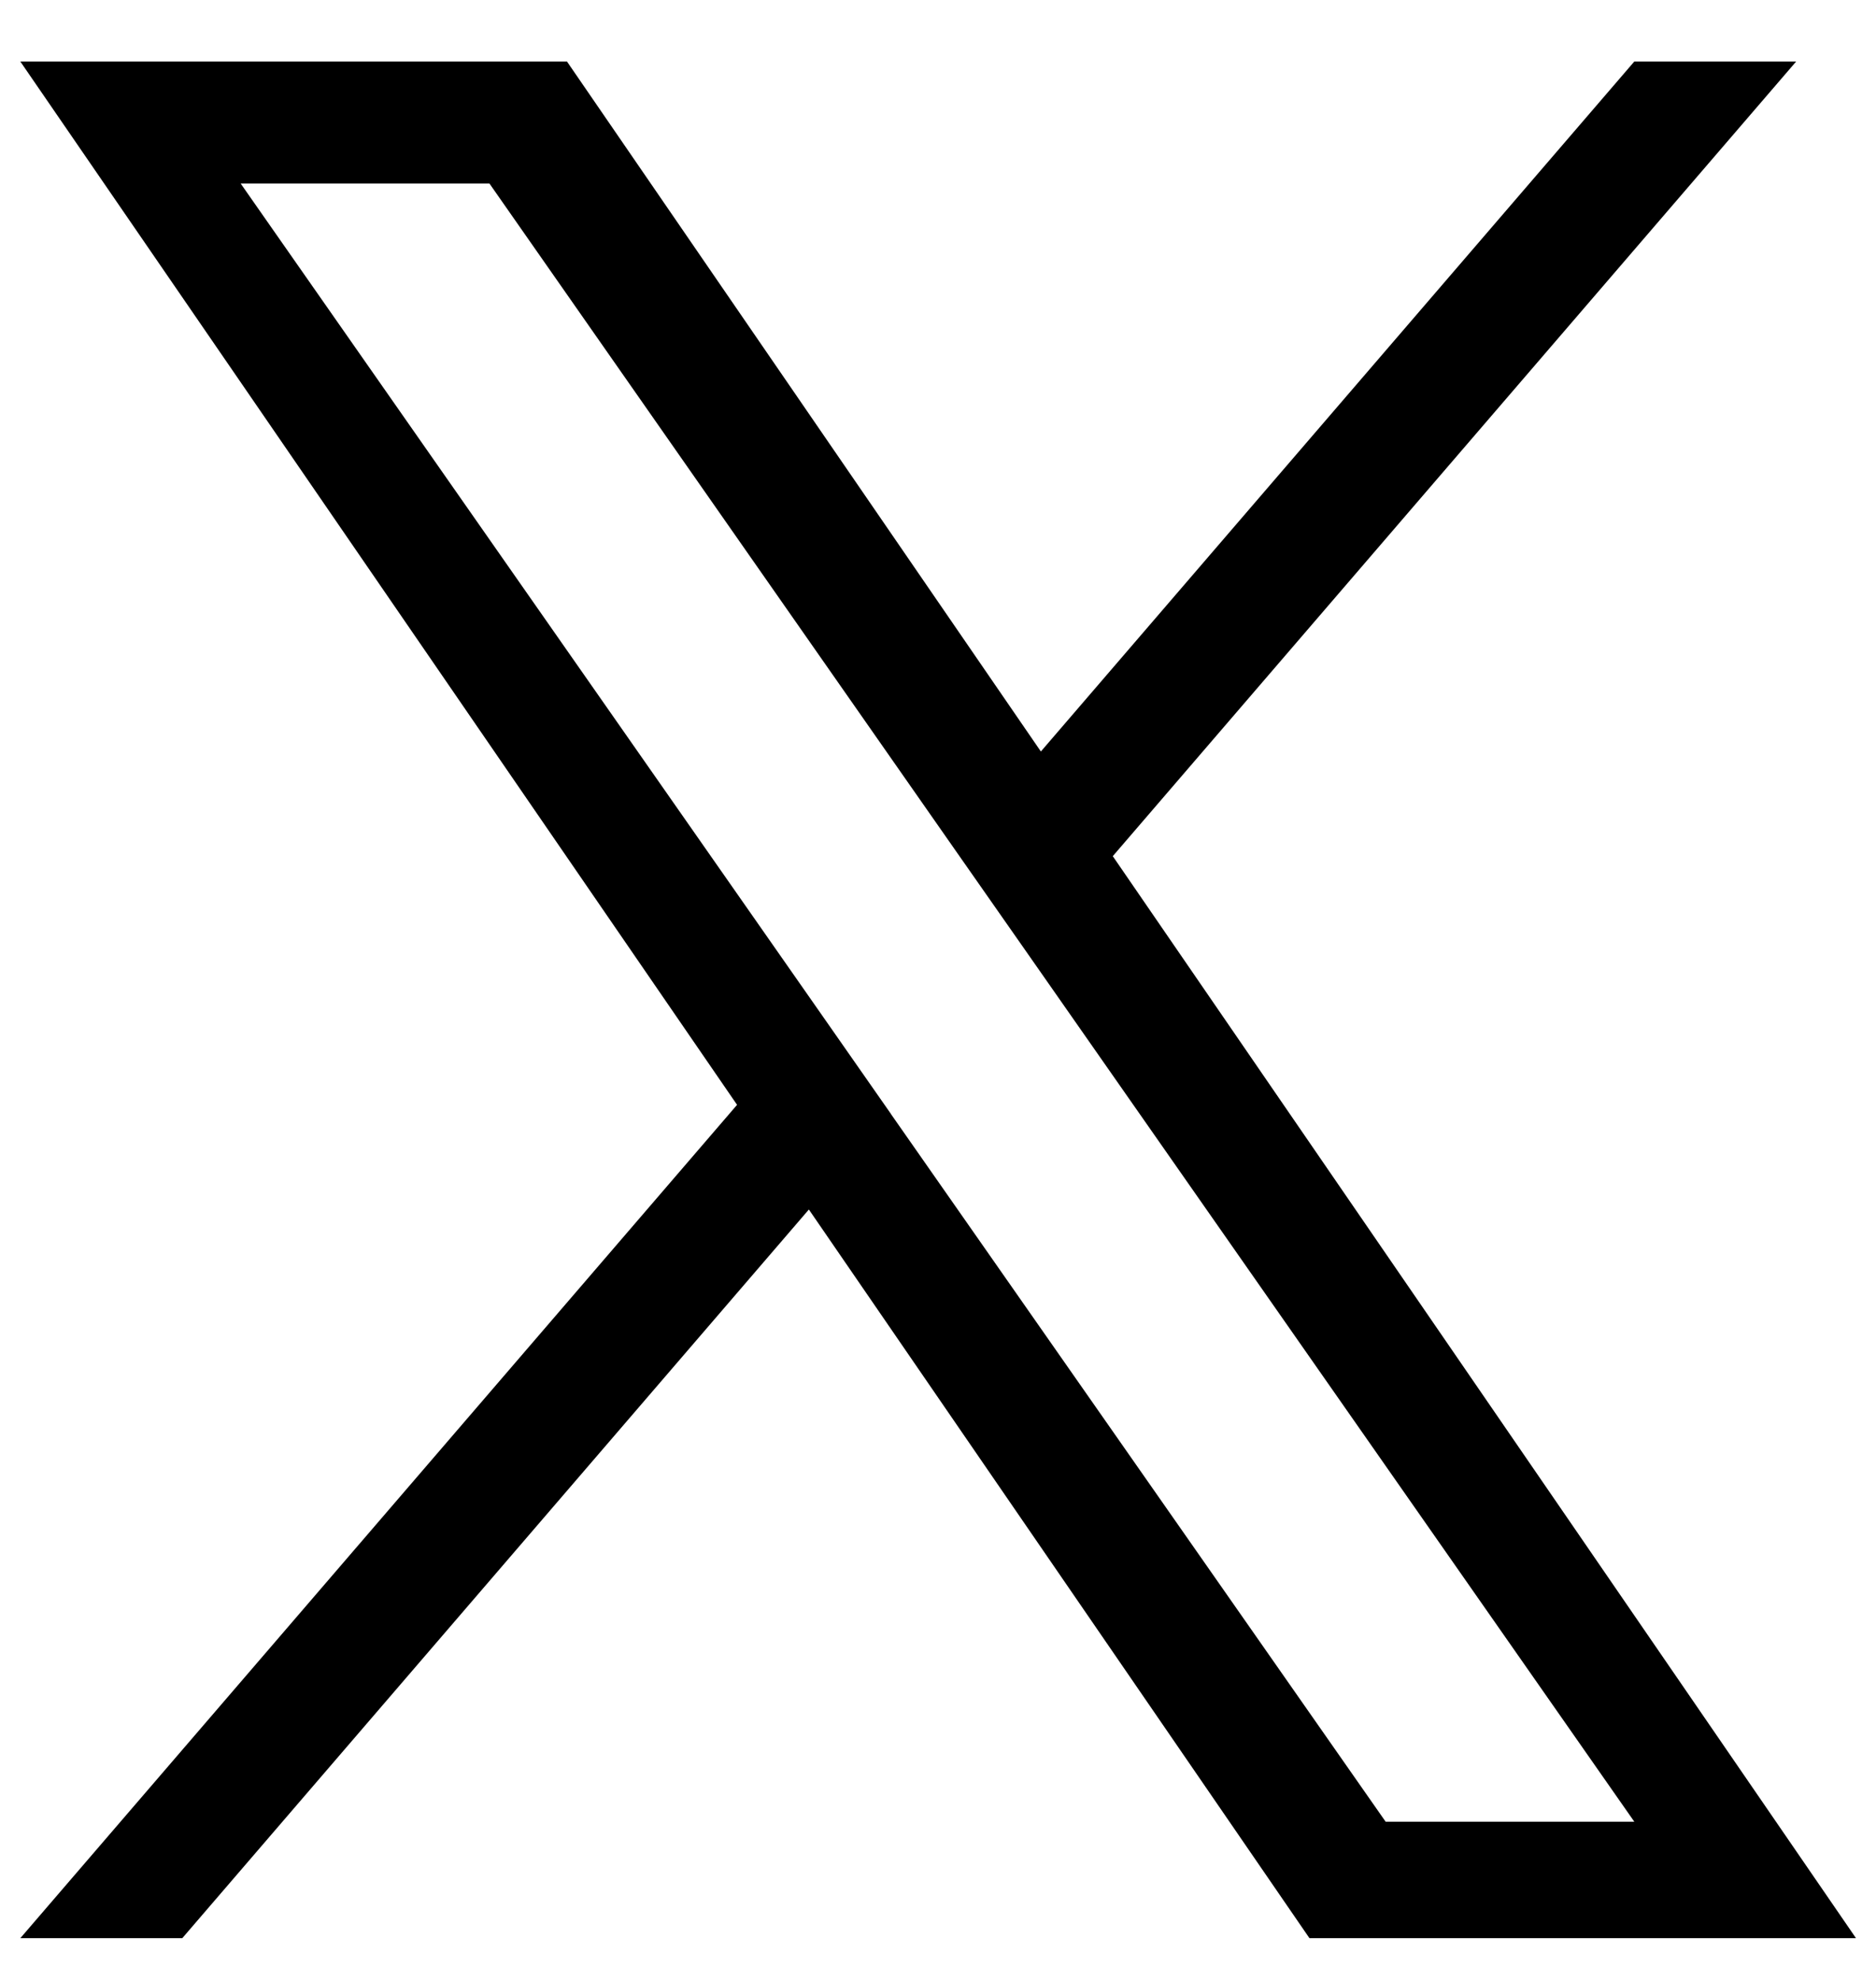
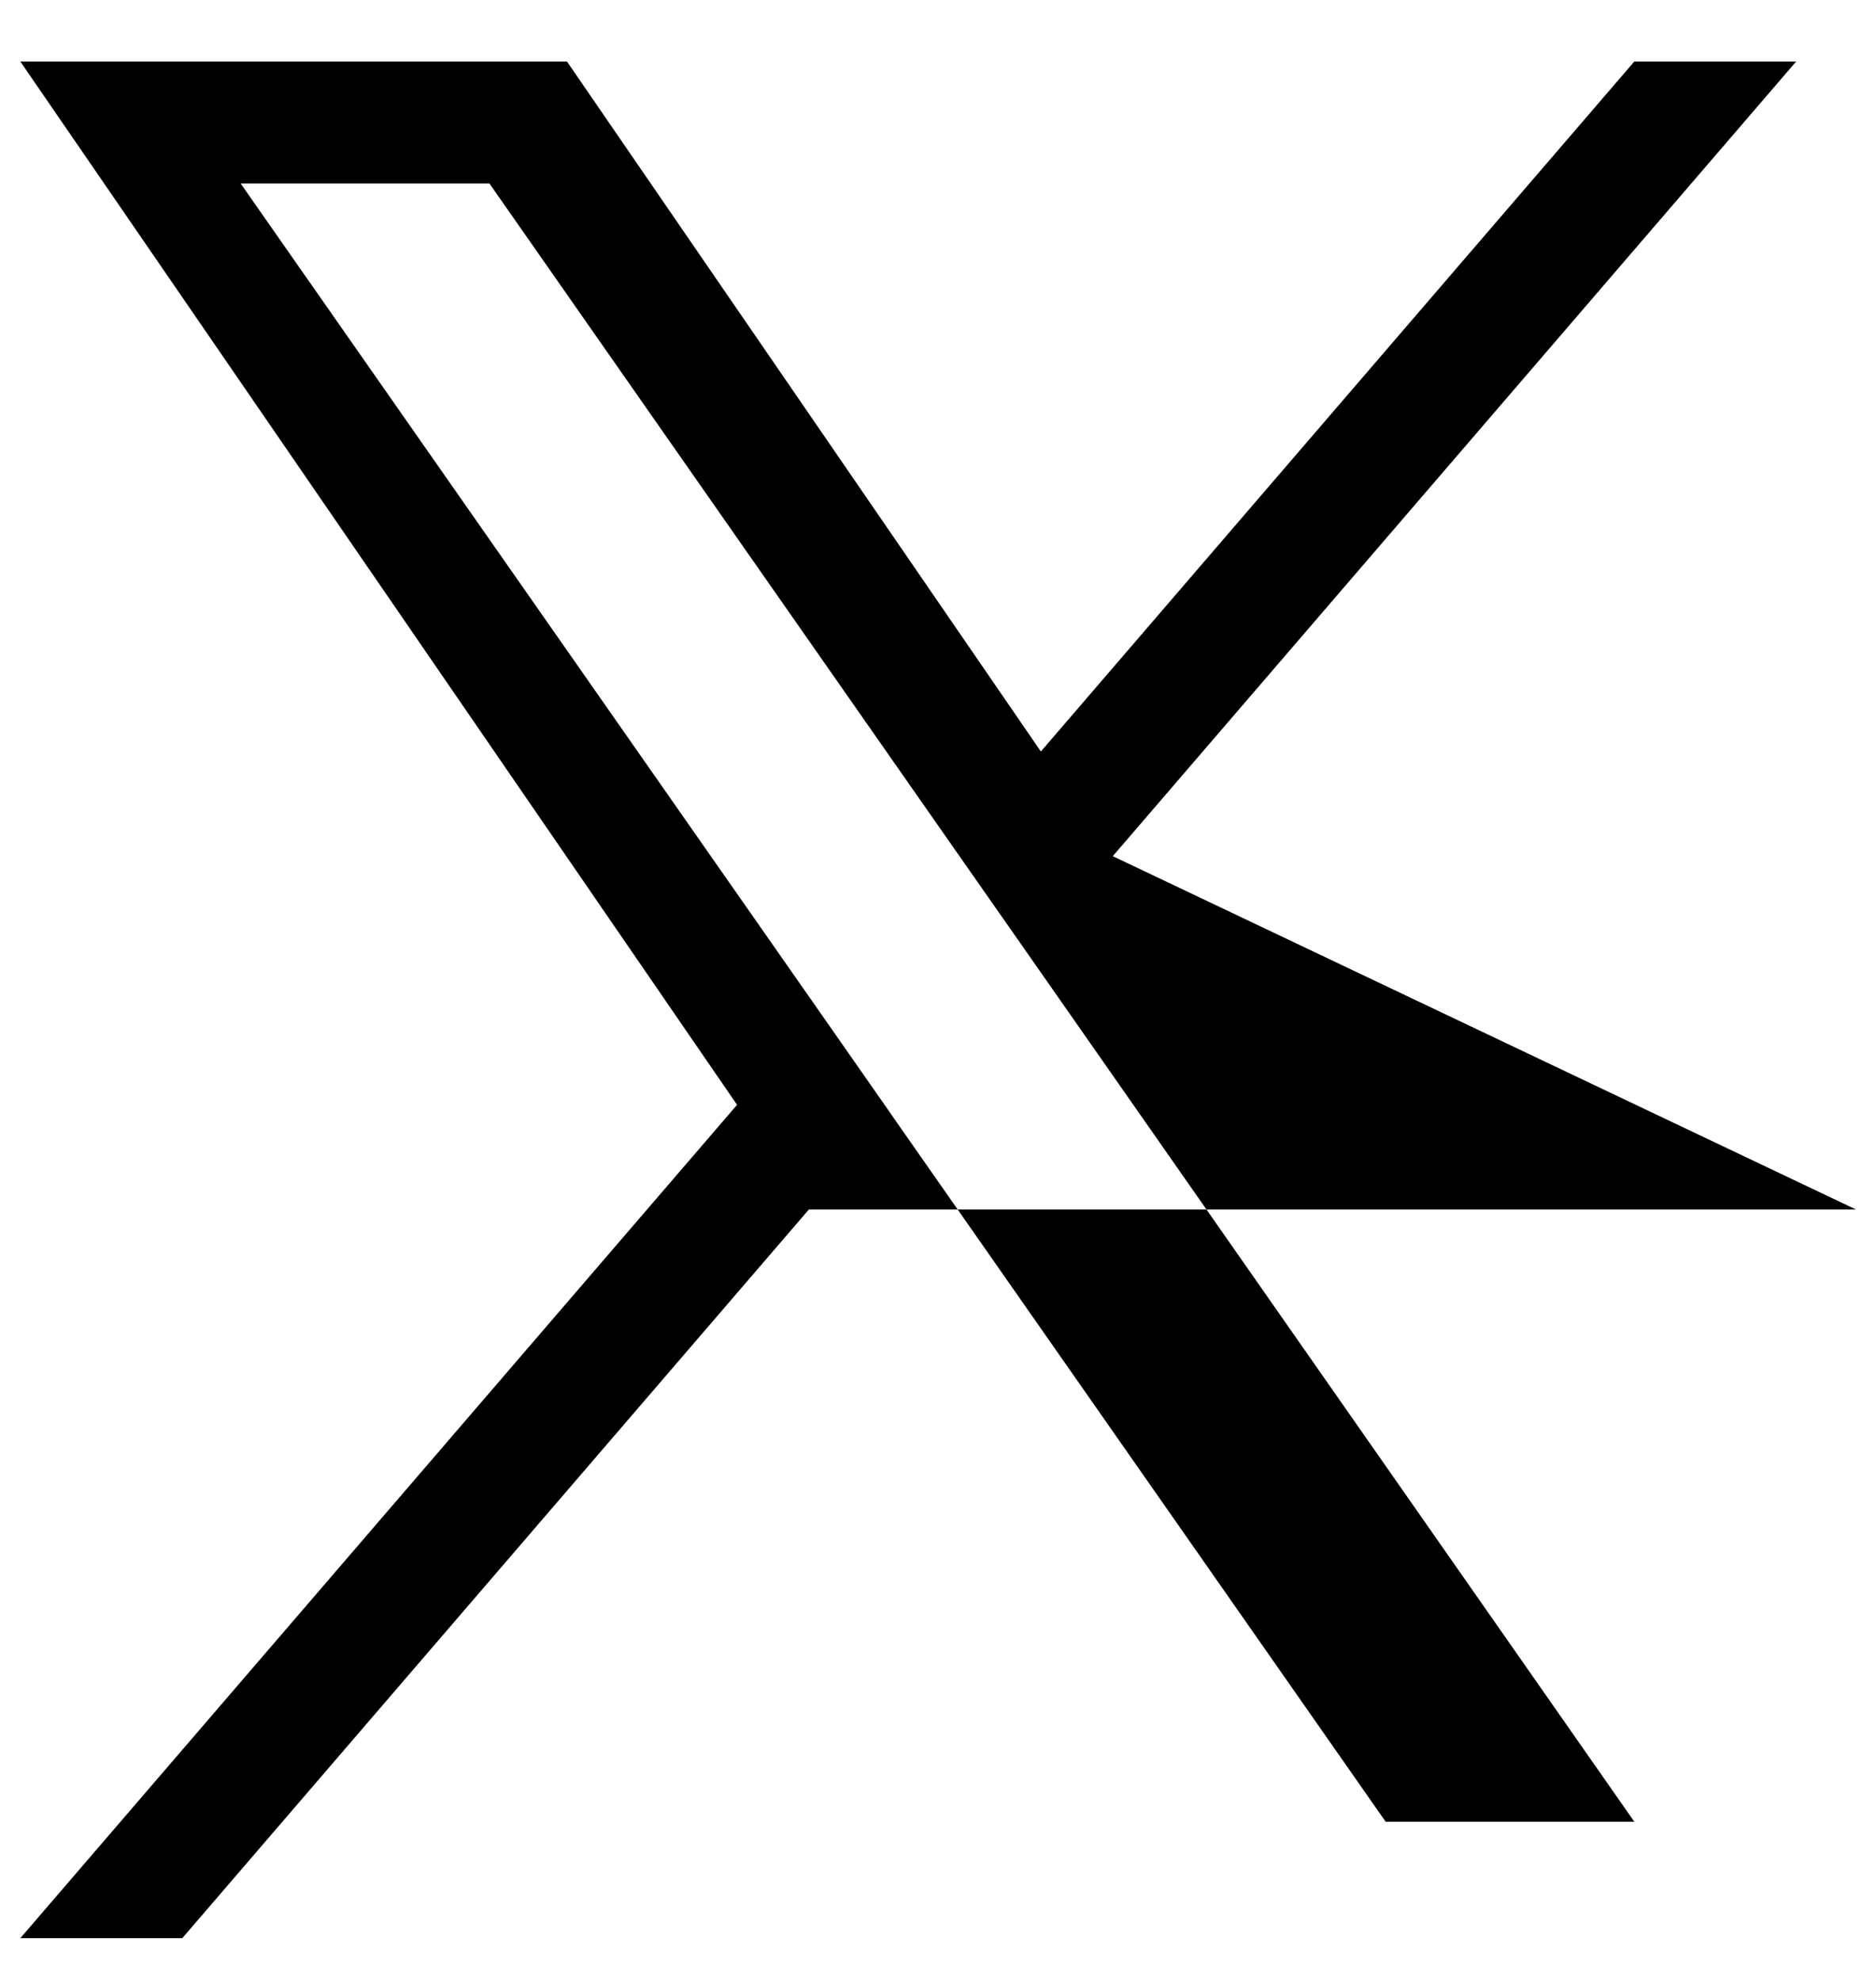
<svg xmlns="http://www.w3.org/2000/svg" width="18" height="19" viewBox="0 0 18 19" fill="none">
-   <path d="M10.677 8.212L17.234 0.59H15.681L9.987 7.208L5.44 0.59H0.195L7.072 10.597L0.195 18.59H1.749L7.761 11.601L12.564 18.59H17.808L10.677 8.212H10.677ZM8.549 10.685L7.853 9.689L2.309 1.76H4.696L9.169 8.159L9.866 9.155L15.681 17.473H13.295L8.549 10.686V10.685Z" fill="black" />
+   <path d="M10.677 8.212L17.234 0.59H15.681L9.987 7.208L5.44 0.59H0.195L7.072 10.597L0.195 18.59H1.749L7.761 11.601H17.808L10.677 8.212H10.677ZM8.549 10.685L7.853 9.689L2.309 1.76H4.696L9.169 8.159L9.866 9.155L15.681 17.473H13.295L8.549 10.686V10.685Z" fill="black" />
</svg>